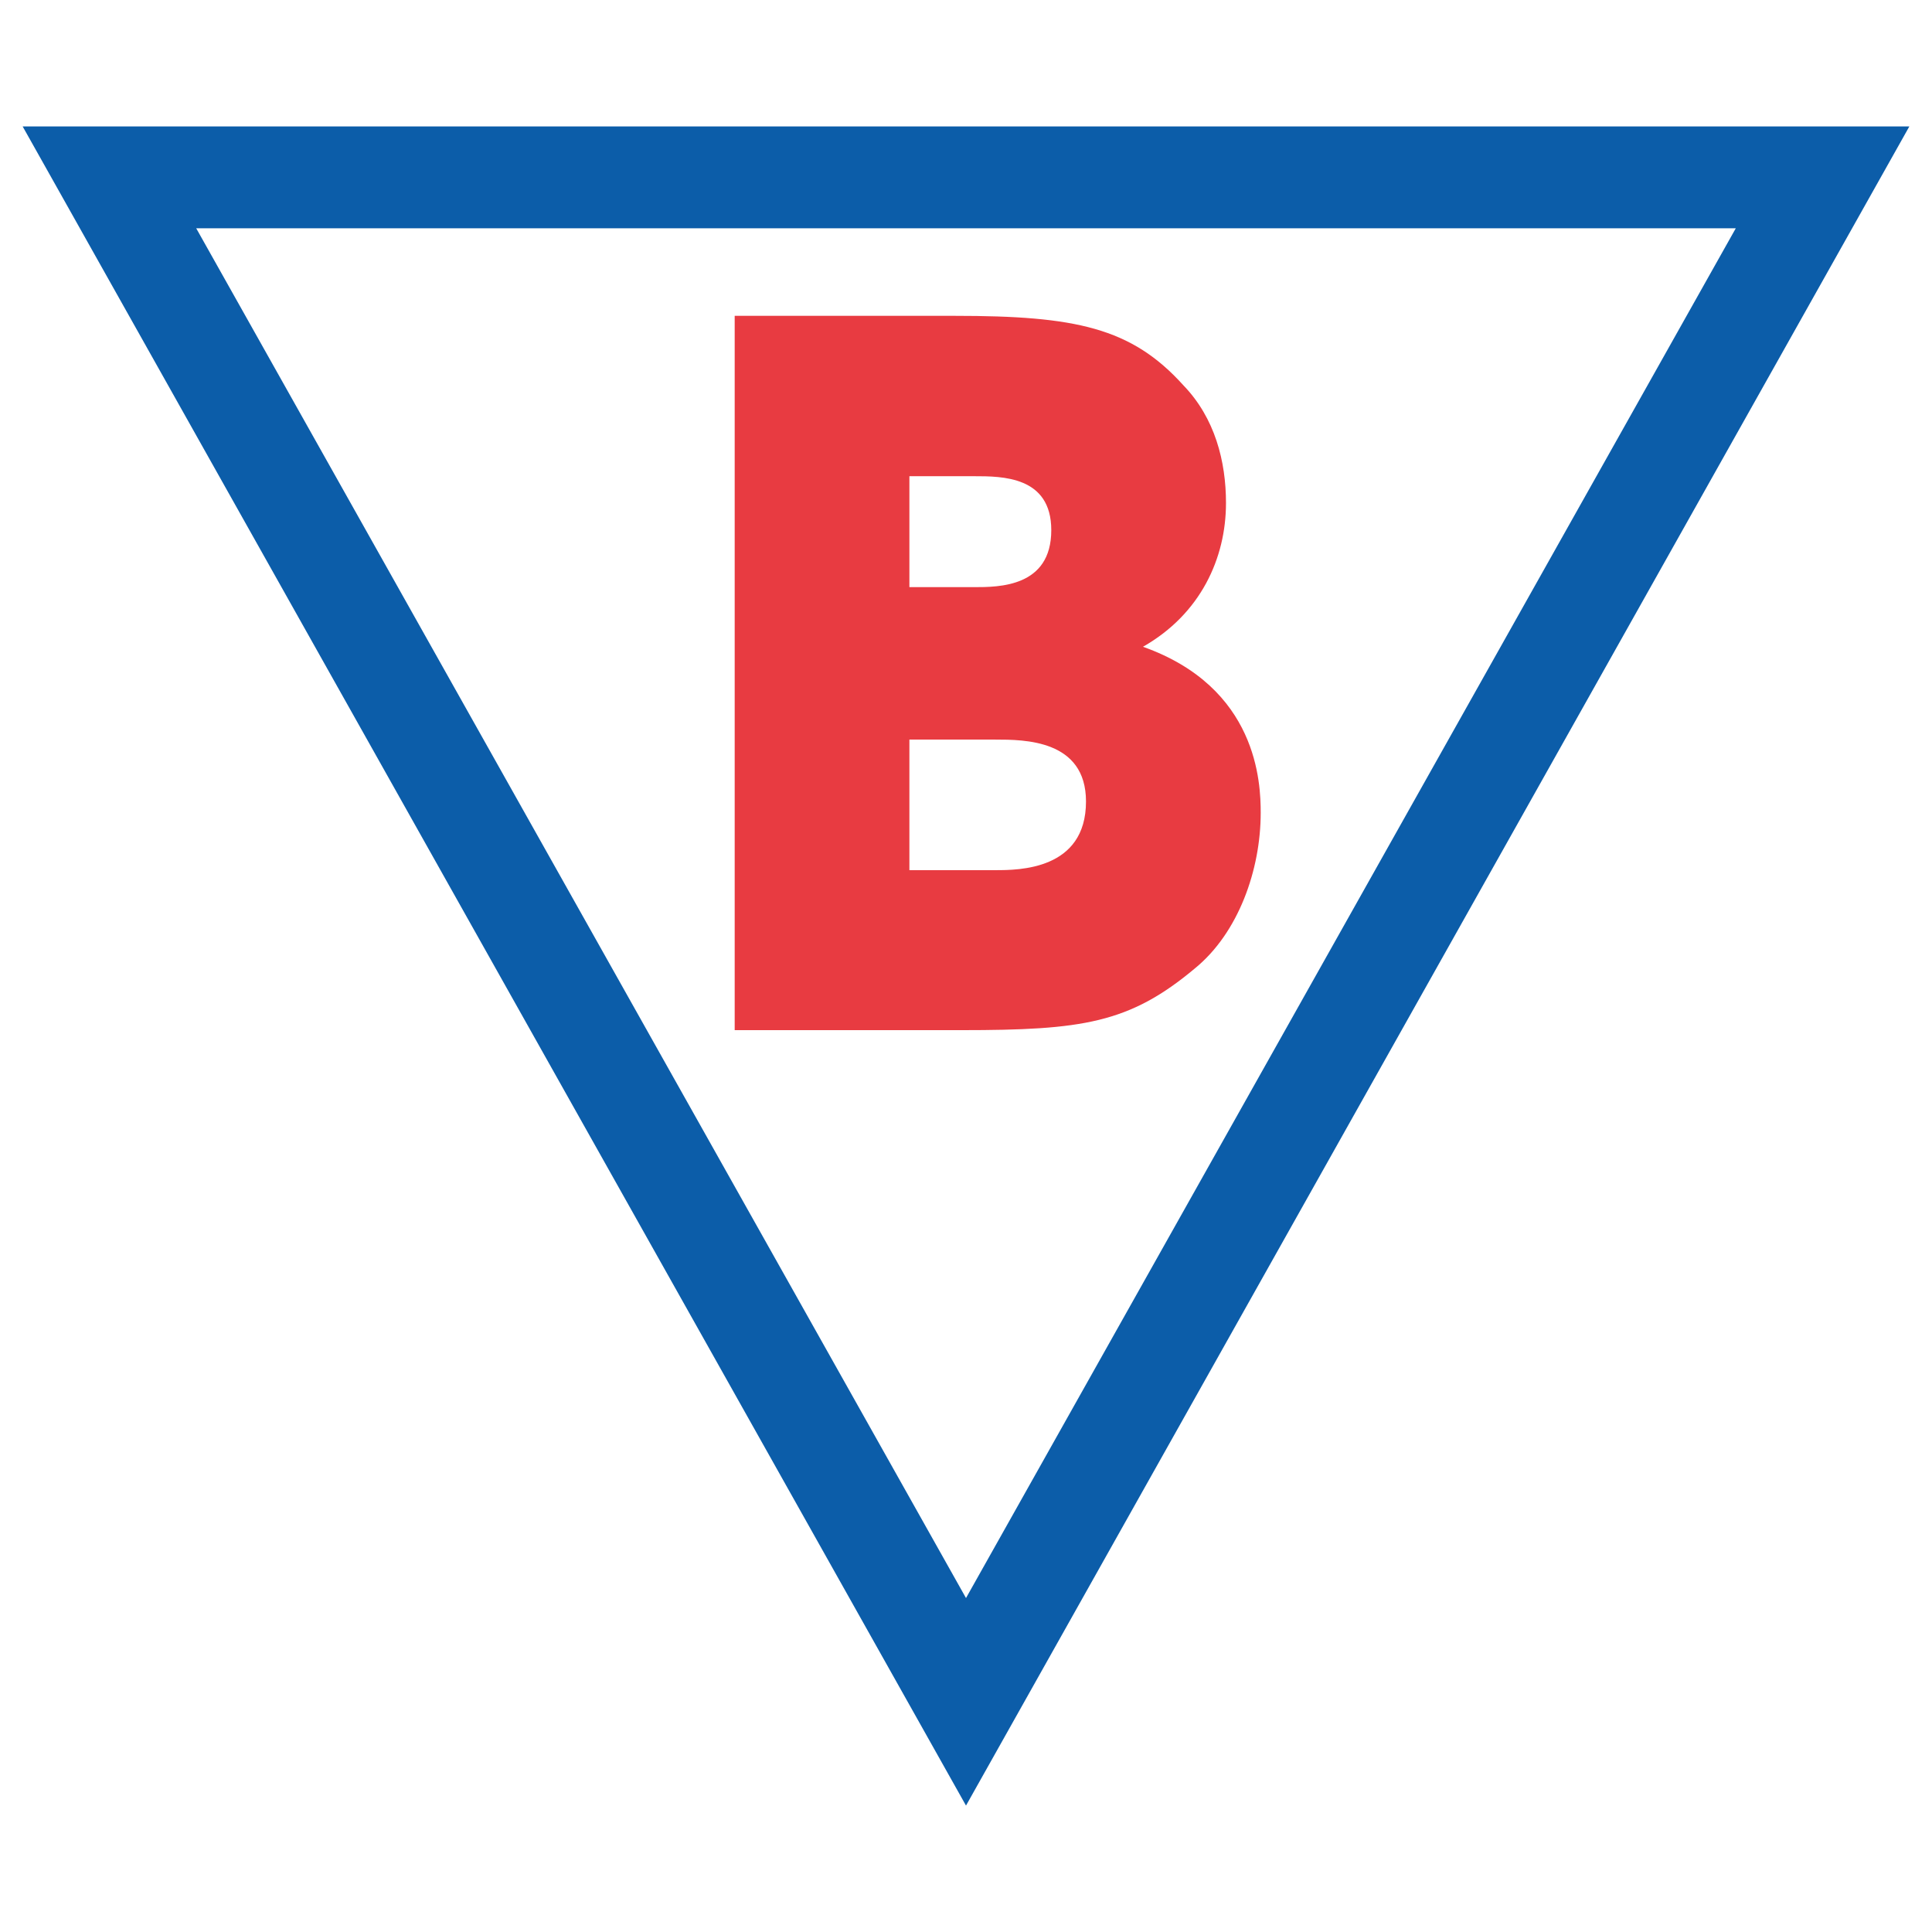
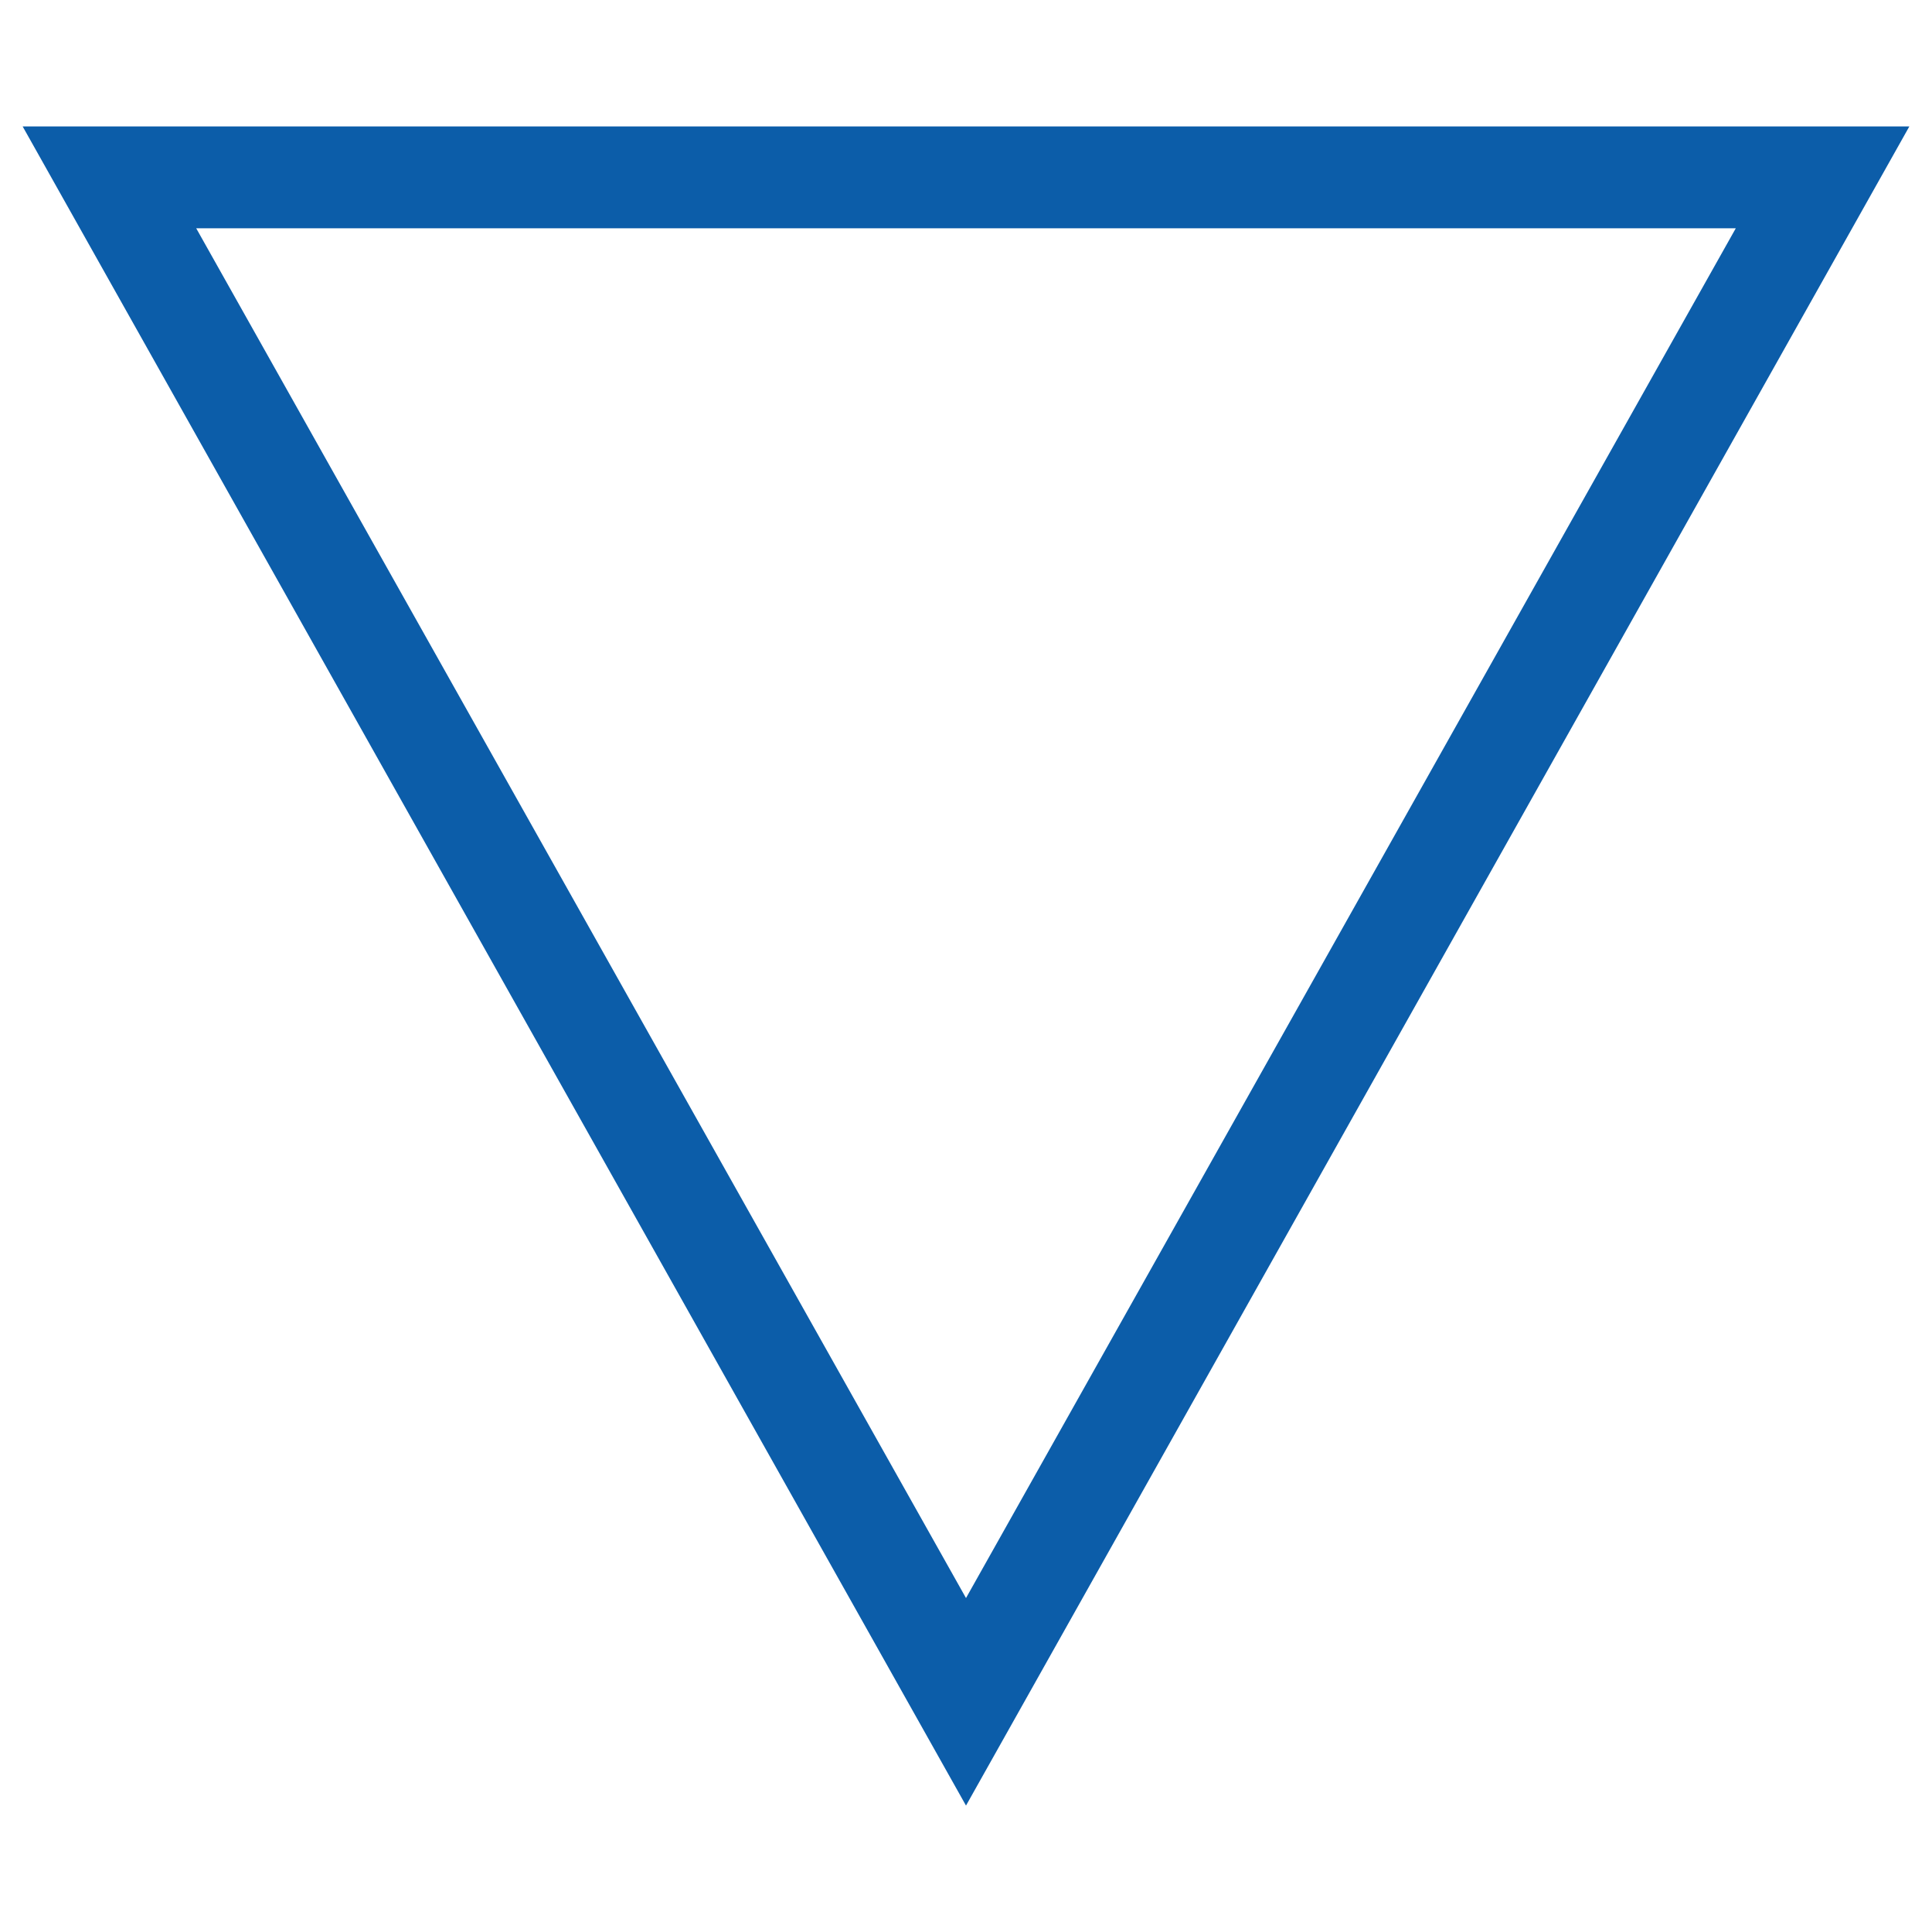
<svg xmlns="http://www.w3.org/2000/svg" version="1.1" id="Ebene_1" x="0px" y="0px" viewBox="0 0 512 512" style="enable-background:new 0 0 512 512;" xml:space="preserve">
  <style type="text/css">
	.st0{fill:#E83B41;}
	.st1{fill:#0C5DA9;}
</style>
  <g>
-     <path class="st0" d="M194.7,83.7H253c32,0,46.8,3.1,60.6,18.4c8.4,8.7,11.3,20.2,11.3,31.2c0,14.6-6.7,29.4-22,38.1   c30.4,10.8,31.2,36.1,31.2,44c0,15.1-5.9,31.8-17.4,41.2c-17.4,14.6-29.9,16.4-61.9,16.4h-60.1V83.7z M241,155.6h17.1   c6.6,0,20.5,0,20.5-15.1c0-14.3-13-14.3-20.5-14.3H241V155.6z M241,230.6h22.8c6.1,0,24,0,24-18.2c0-16.4-16.4-16.4-24-16.4H241   V230.6z" />
    <path class="st1" d="M256,478.5L6,33.5h500L256,478.5z M52,60.5l204,363l204-363H52z" />
  </g>
</svg>